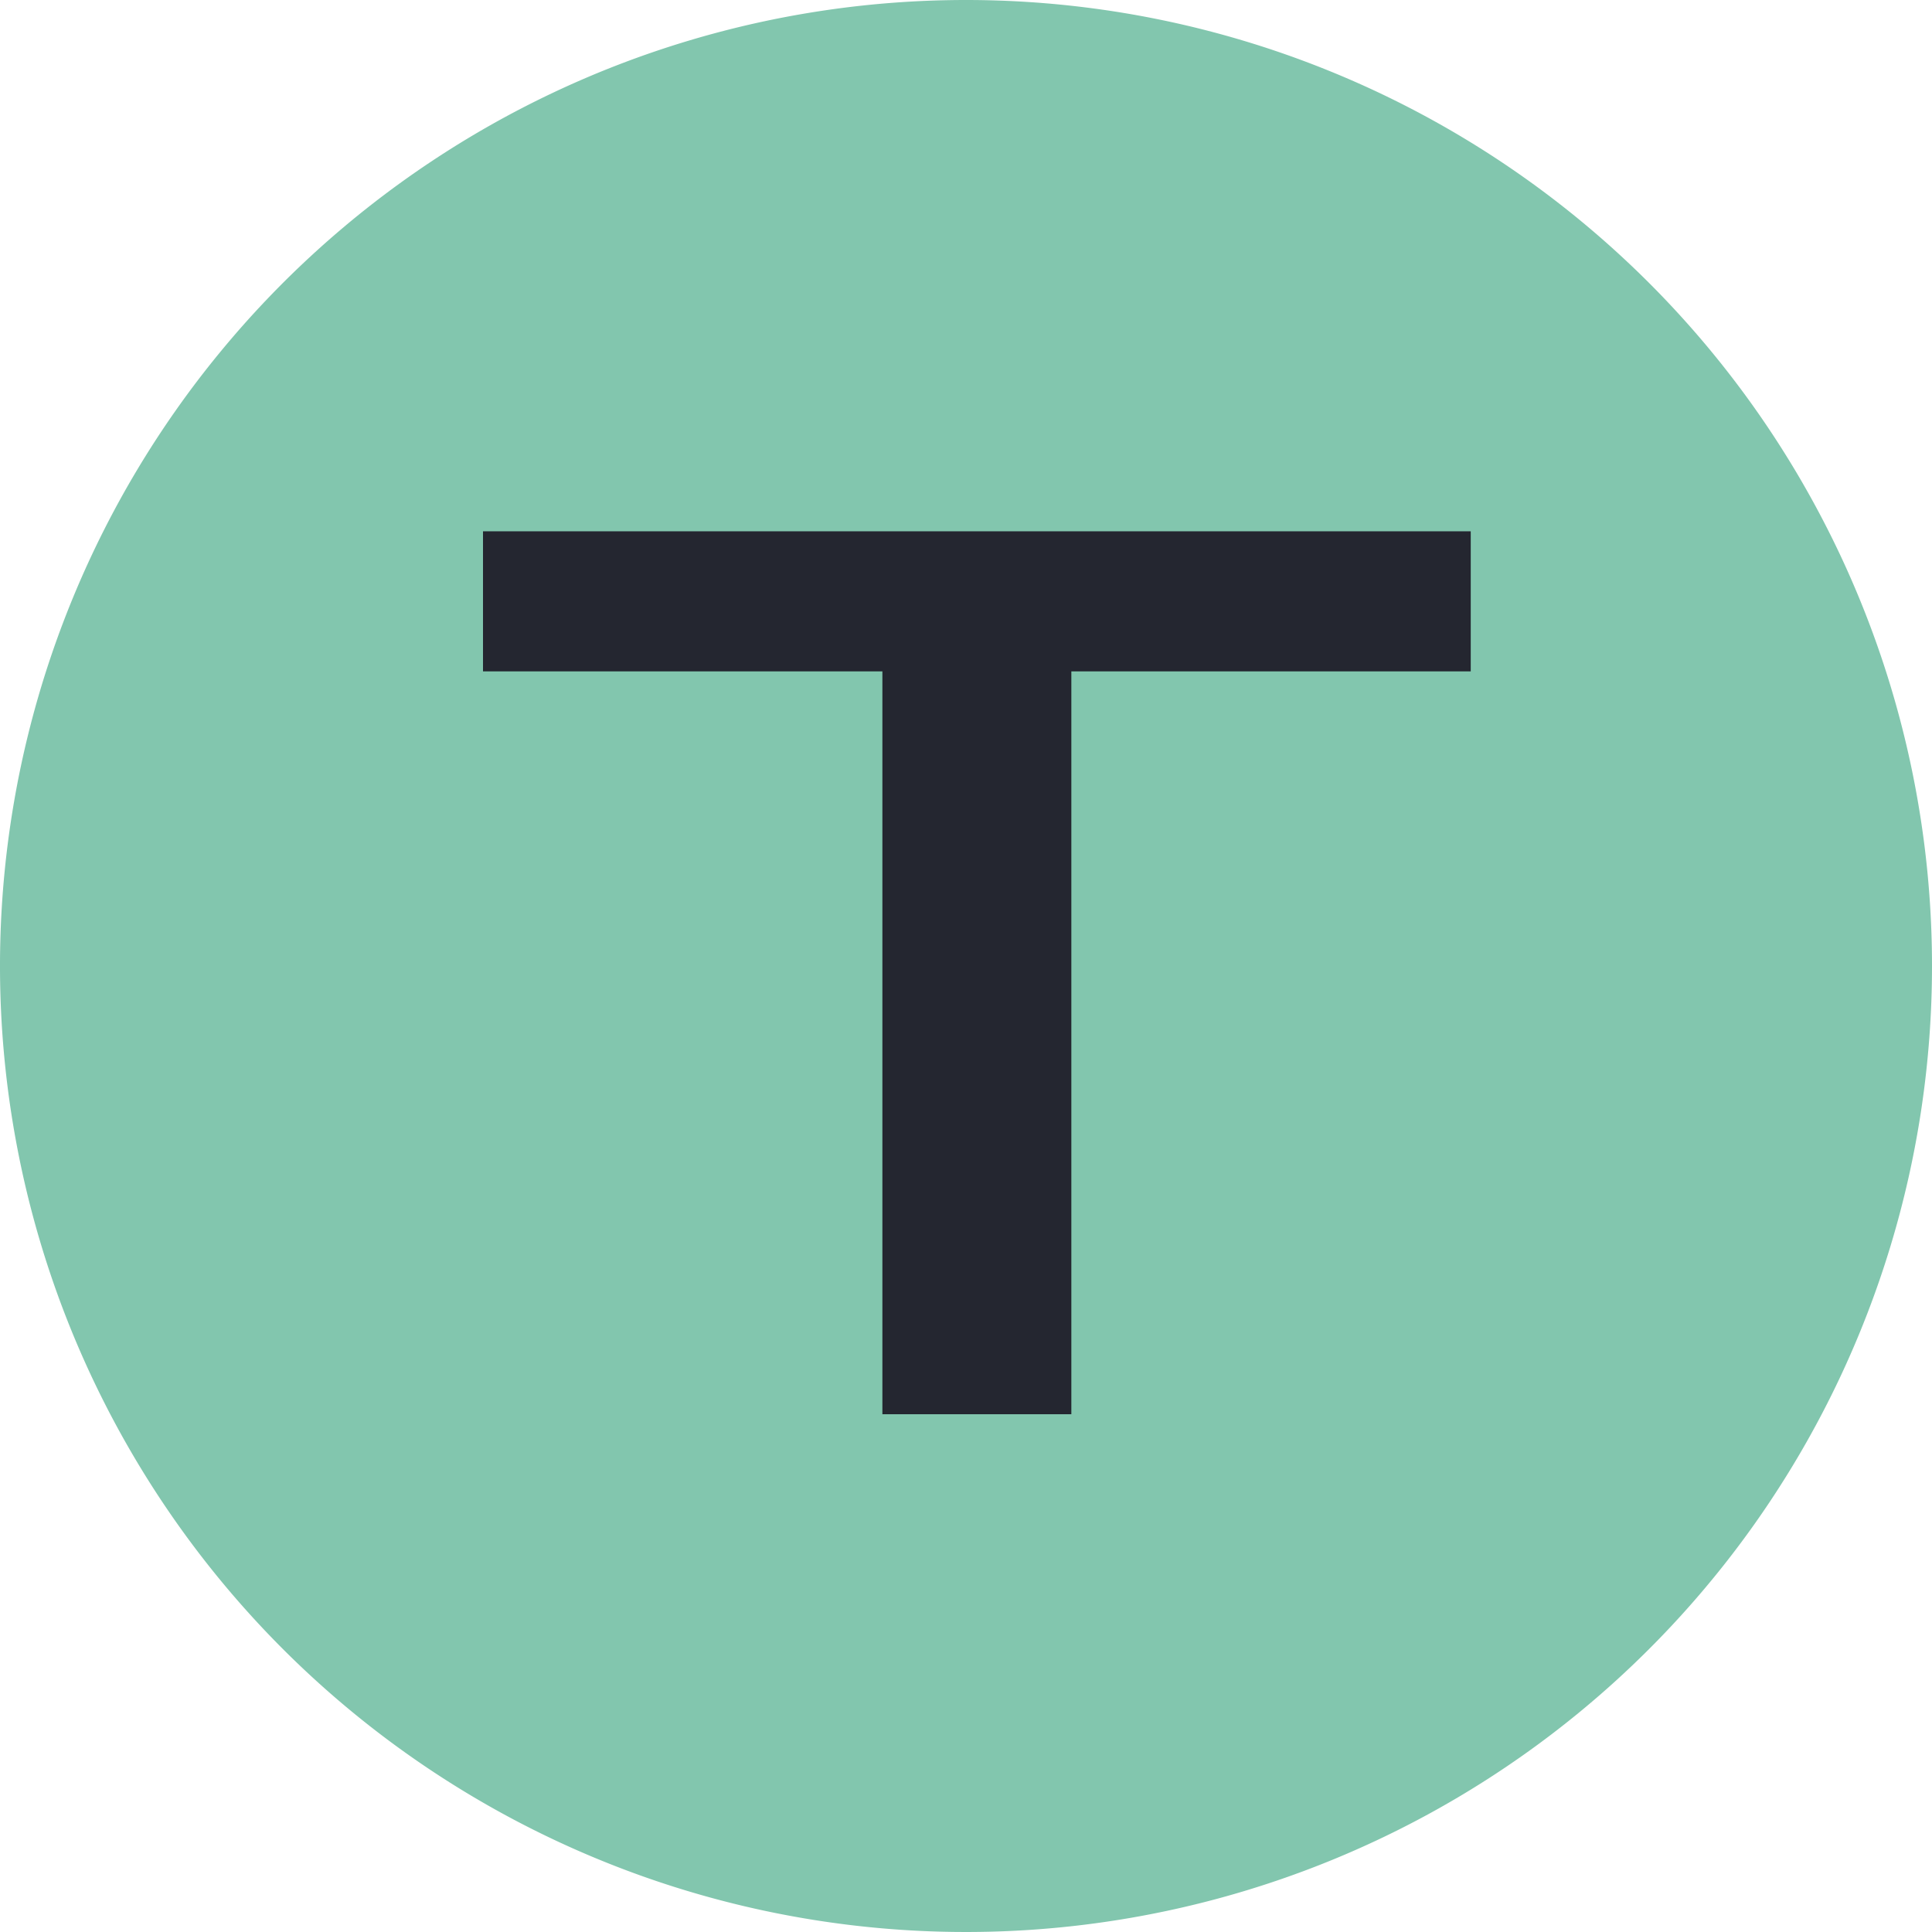
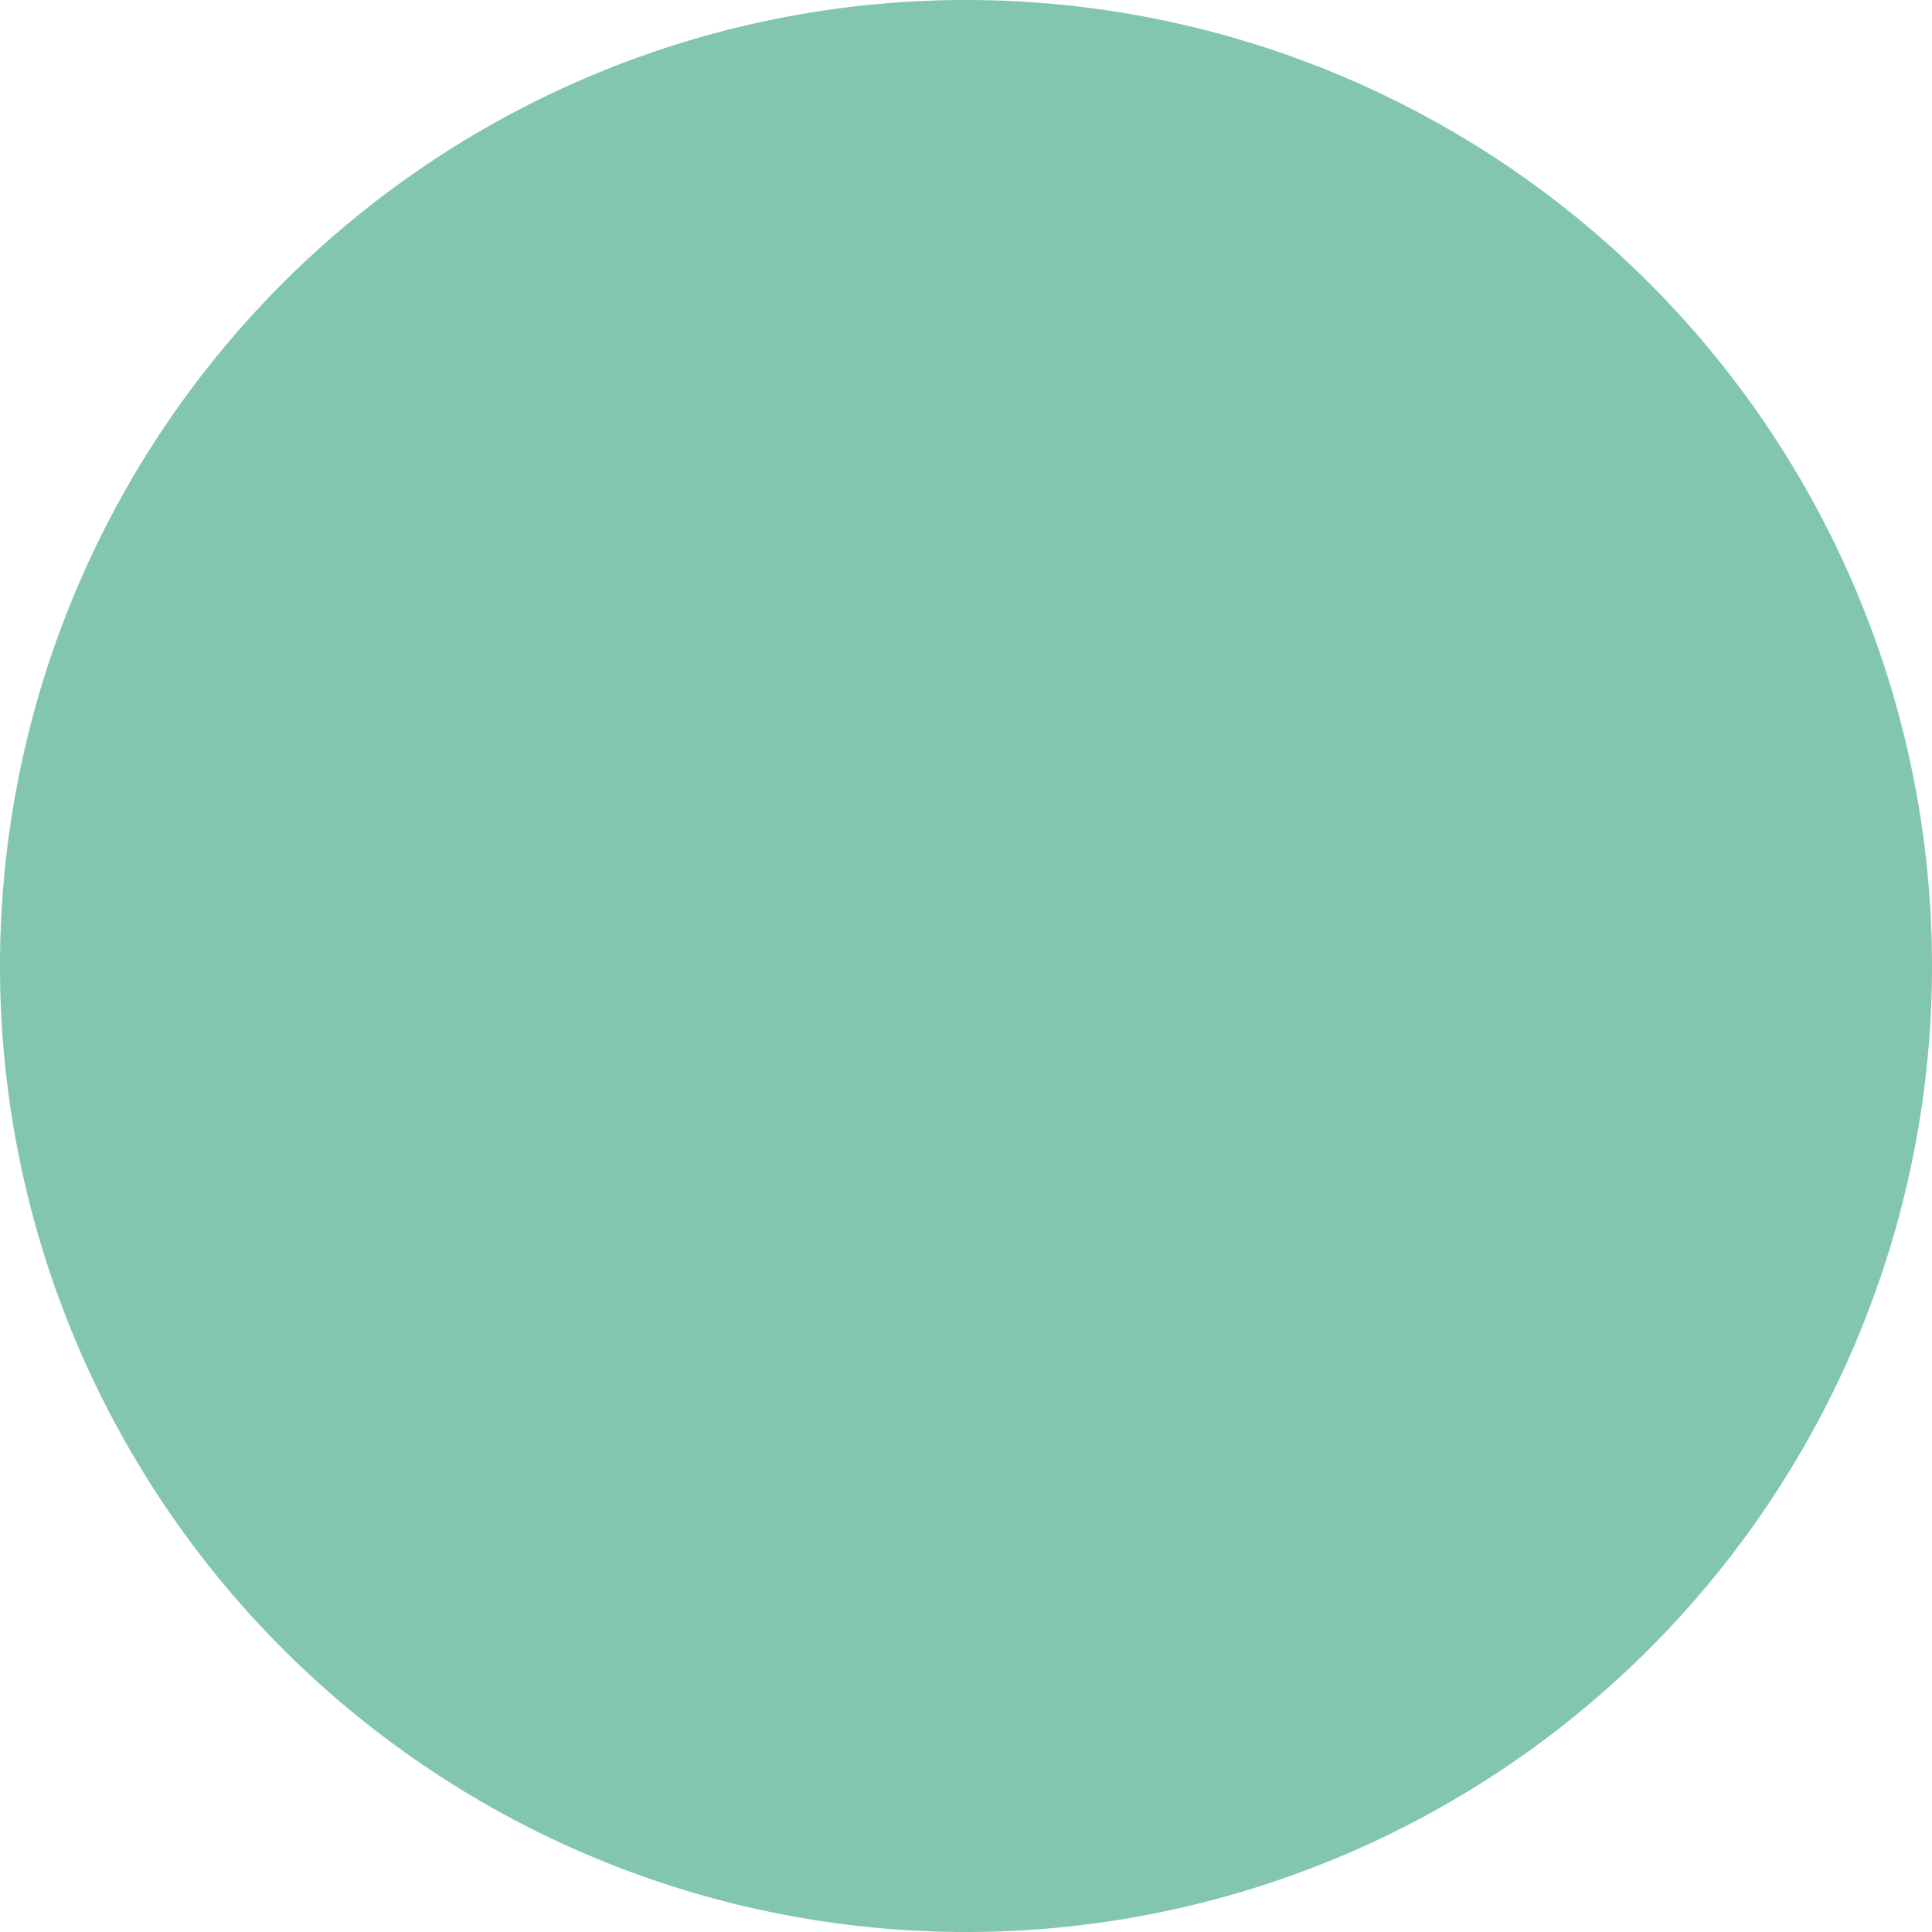
<svg xmlns="http://www.w3.org/2000/svg" id="T" width="40" height="40" viewBox="0 0 40 40">
  <g id="Group_6279" data-name="Group 6279">
    <path id="Path_6737" data-name="Path 6737" d="M40,20A20,20,0,1,1,20,0,20,20,0,0,1,40,20" fill="#82c6ae" />
-     <path id="Path_6738" data-name="Path 6738" d="M0,0V2.9H8.269v15.38h3.912V2.9h8.269V0Z" transform="translate(10 11)" fill="#242630" />
  </g>
</svg>